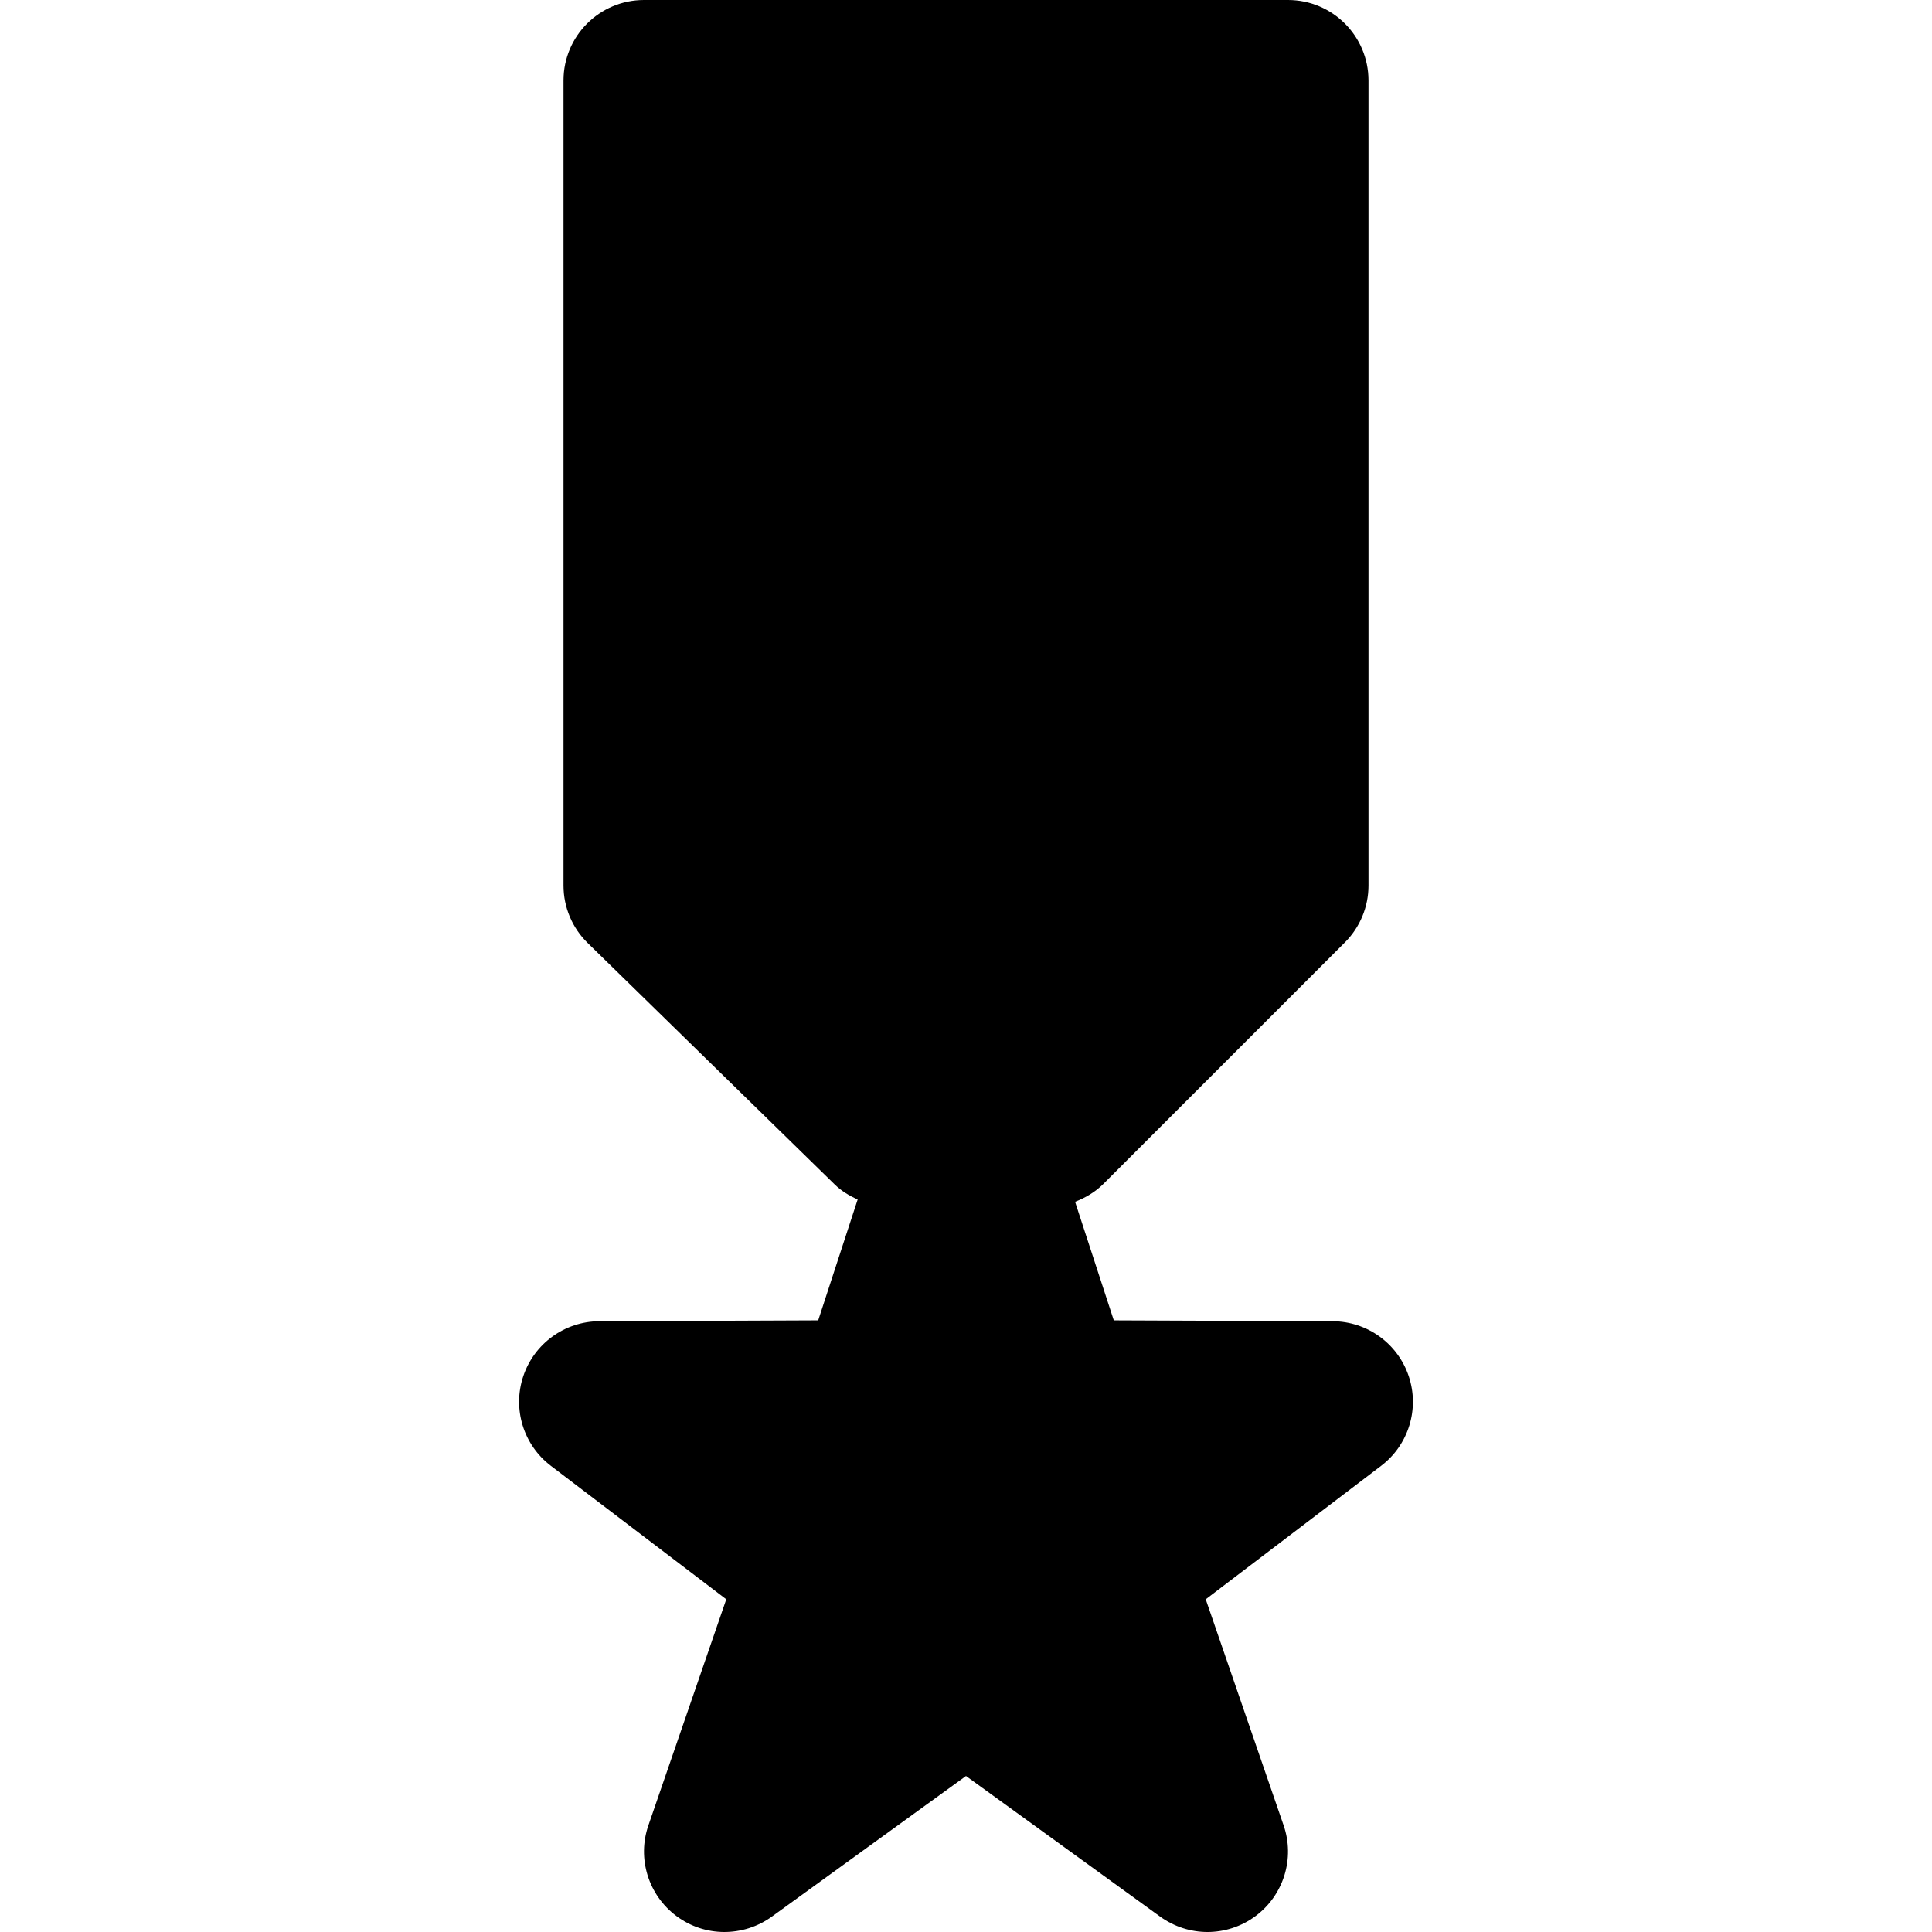
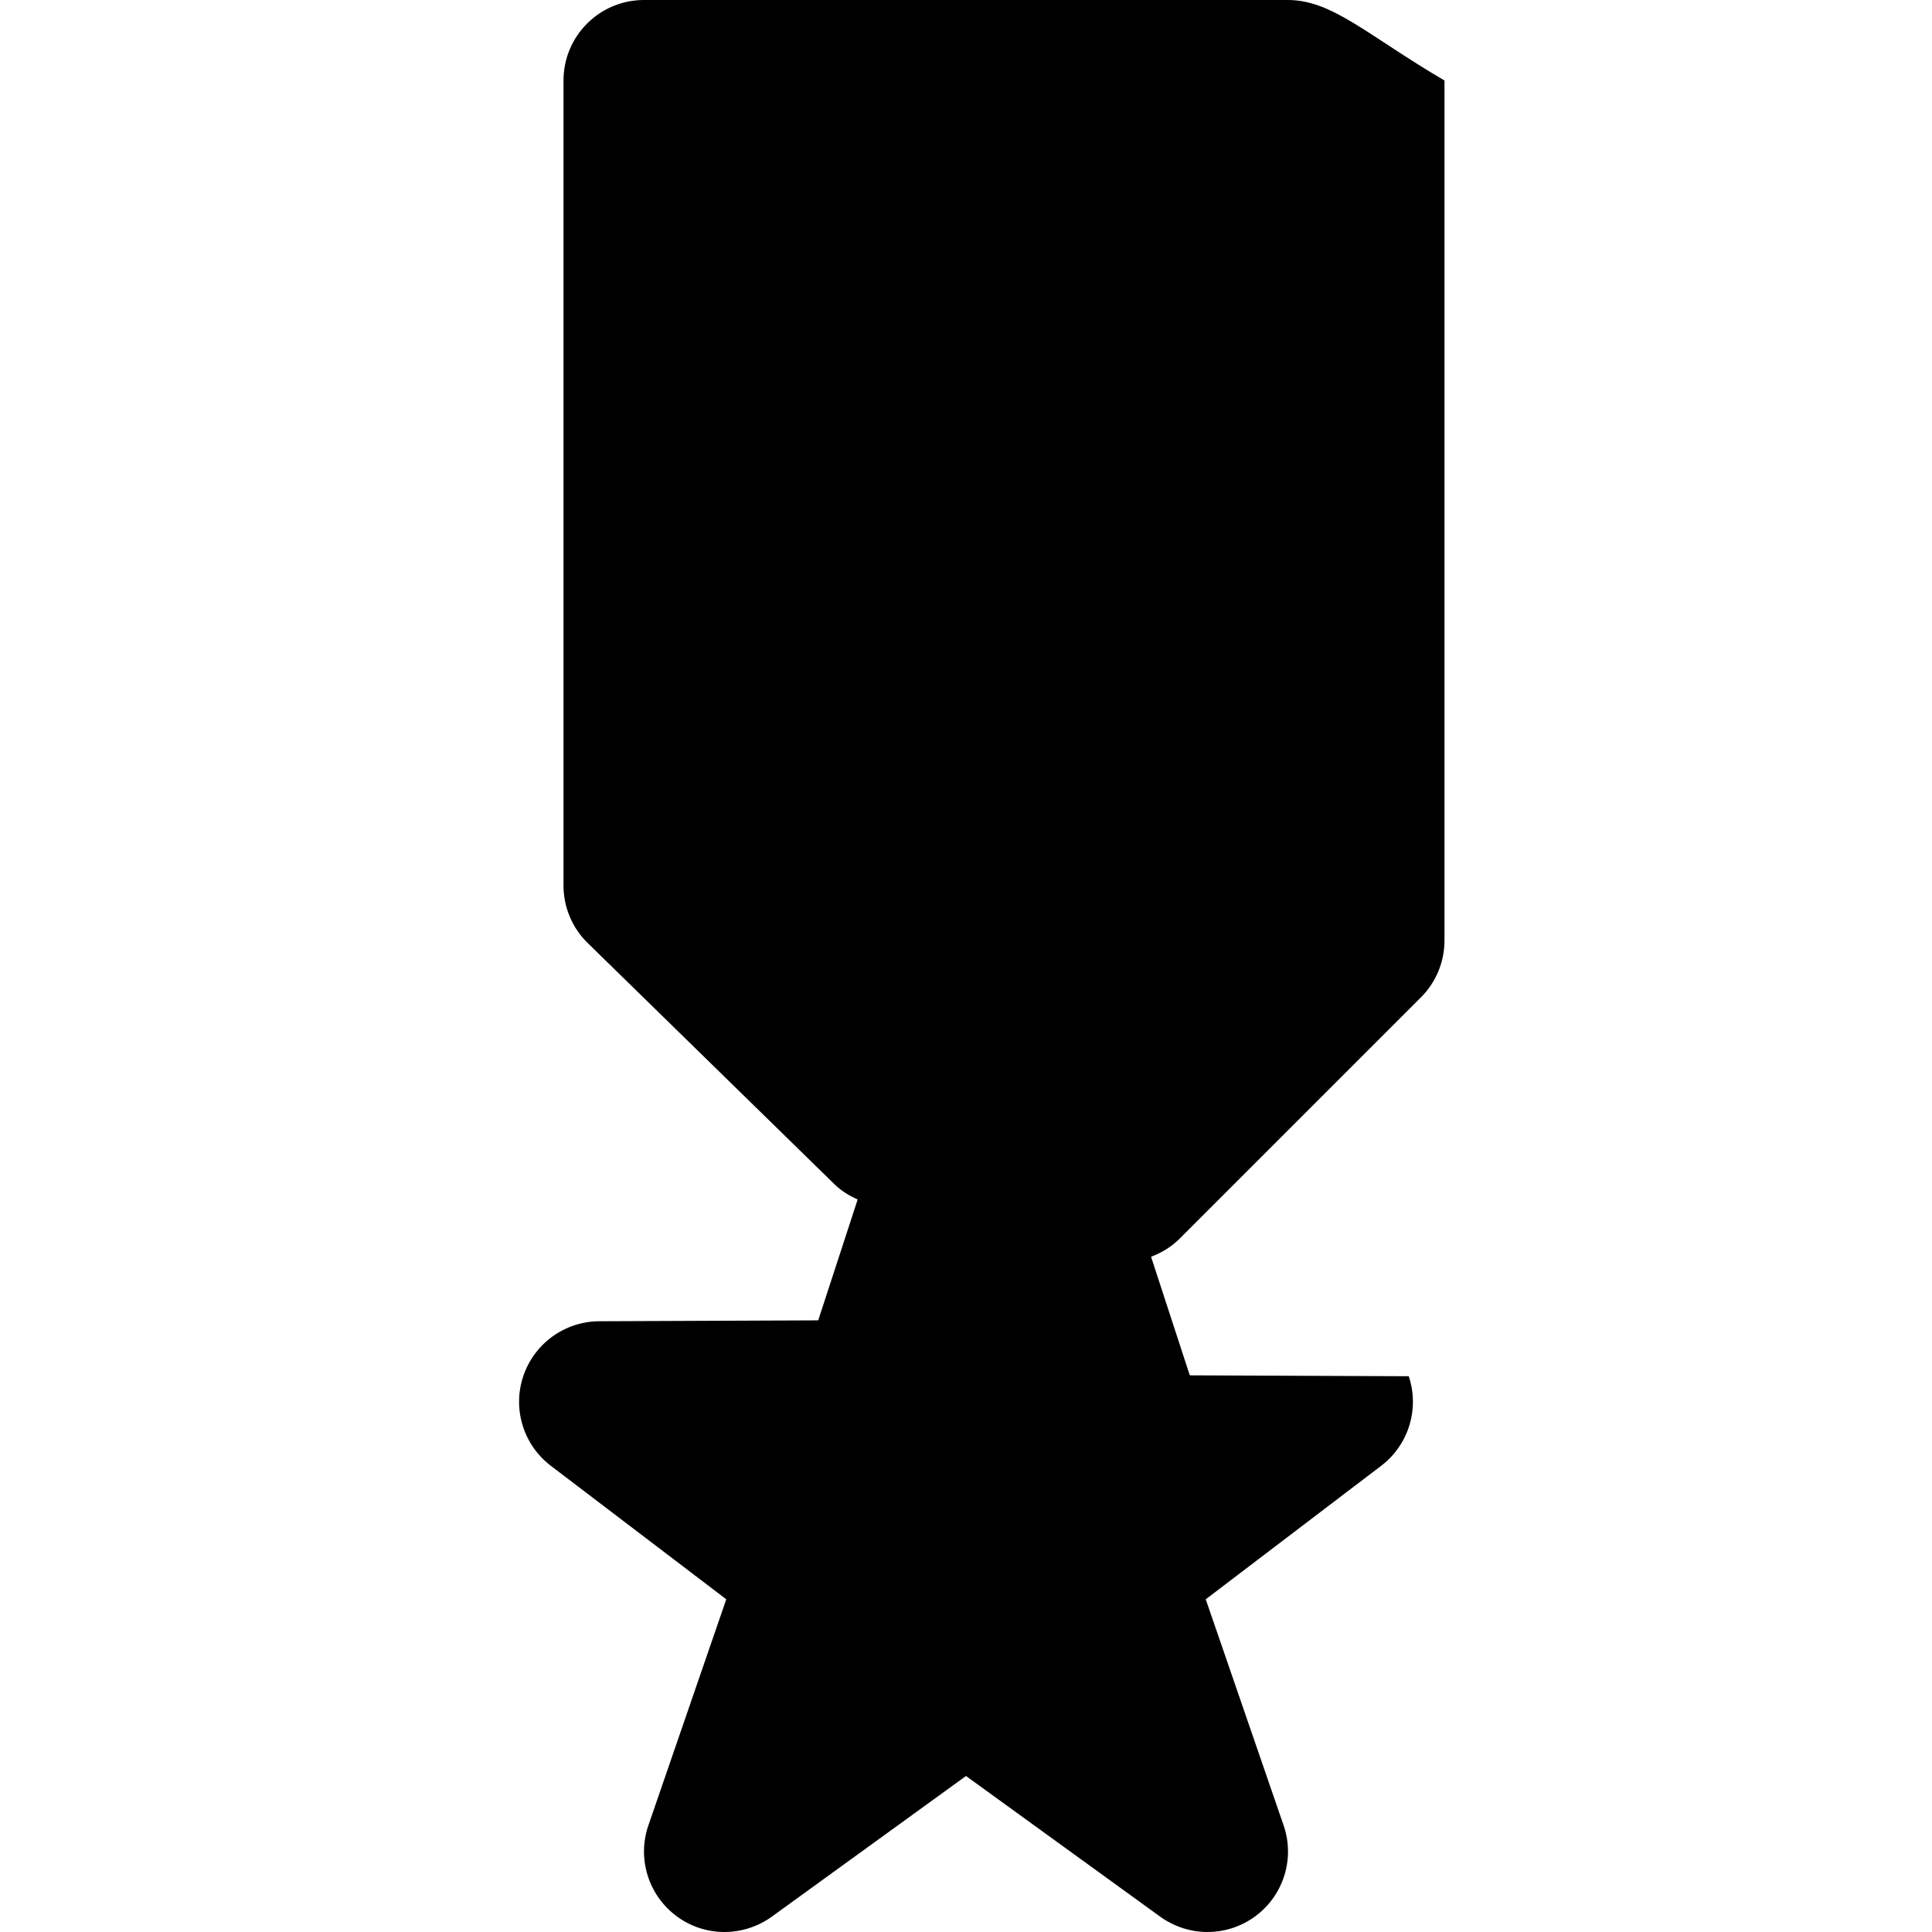
<svg xmlns="http://www.w3.org/2000/svg" fill="#000000" height="800px" width="800px" version="1.1" id="Layer_1" viewBox="0 0 512 512" xml:space="preserve">
  <g>
    <g>
-       <path d="M373.333,364.715c-2.901-8.661-11.008-14.528-20.139-14.571l-58.027-0.235l-10.261-31.424    c2.773-1.067,5.376-2.603,7.509-4.736l64-64c4.011-4.011,6.251-9.429,6.251-15.083V21.333C362.667,9.557,353.131,0,341.333,0    H170.667c-11.797,0-21.333,9.557-21.333,21.333v213.333c0,5.739,2.304,11.243,6.421,15.253l65.472,64    c1.771,1.728,3.861,2.965,6.059,3.968l-10.453,32.021l-58.027,0.235c-9.131,0.043-17.237,5.909-20.139,14.571    c-2.901,8.661,0.043,18.219,7.317,23.744l46.485,35.371l-20.629,59.883c-3.051,8.789-0.021,18.539,7.445,24.085    c7.488,5.568,17.664,5.589,25.237,0.149L256,470.656l51.477,37.291C311.232,510.635,315.605,512,320,512    c4.459,0,8.939-1.408,12.715-4.203c7.467-5.547,10.496-15.296,7.445-24.085l-20.629-59.883l46.485-35.371    C373.291,382.933,376.235,373.376,373.333,364.715z" />
+       <path d="M373.333,364.715l-58.027-0.235l-10.261-31.424    c2.773-1.067,5.376-2.603,7.509-4.736l64-64c4.011-4.011,6.251-9.429,6.251-15.083V21.333C362.667,9.557,353.131,0,341.333,0    H170.667c-11.797,0-21.333,9.557-21.333,21.333v213.333c0,5.739,2.304,11.243,6.421,15.253l65.472,64    c1.771,1.728,3.861,2.965,6.059,3.968l-10.453,32.021l-58.027,0.235c-9.131,0.043-17.237,5.909-20.139,14.571    c-2.901,8.661,0.043,18.219,7.317,23.744l46.485,35.371l-20.629,59.883c-3.051,8.789-0.021,18.539,7.445,24.085    c7.488,5.568,17.664,5.589,25.237,0.149L256,470.656l51.477,37.291C311.232,510.635,315.605,512,320,512    c4.459,0,8.939-1.408,12.715-4.203c7.467-5.547,10.496-15.296,7.445-24.085l-20.629-59.883l46.485-35.371    C373.291,382.933,376.235,373.376,373.333,364.715z" />
    </g>
  </g>
</svg>